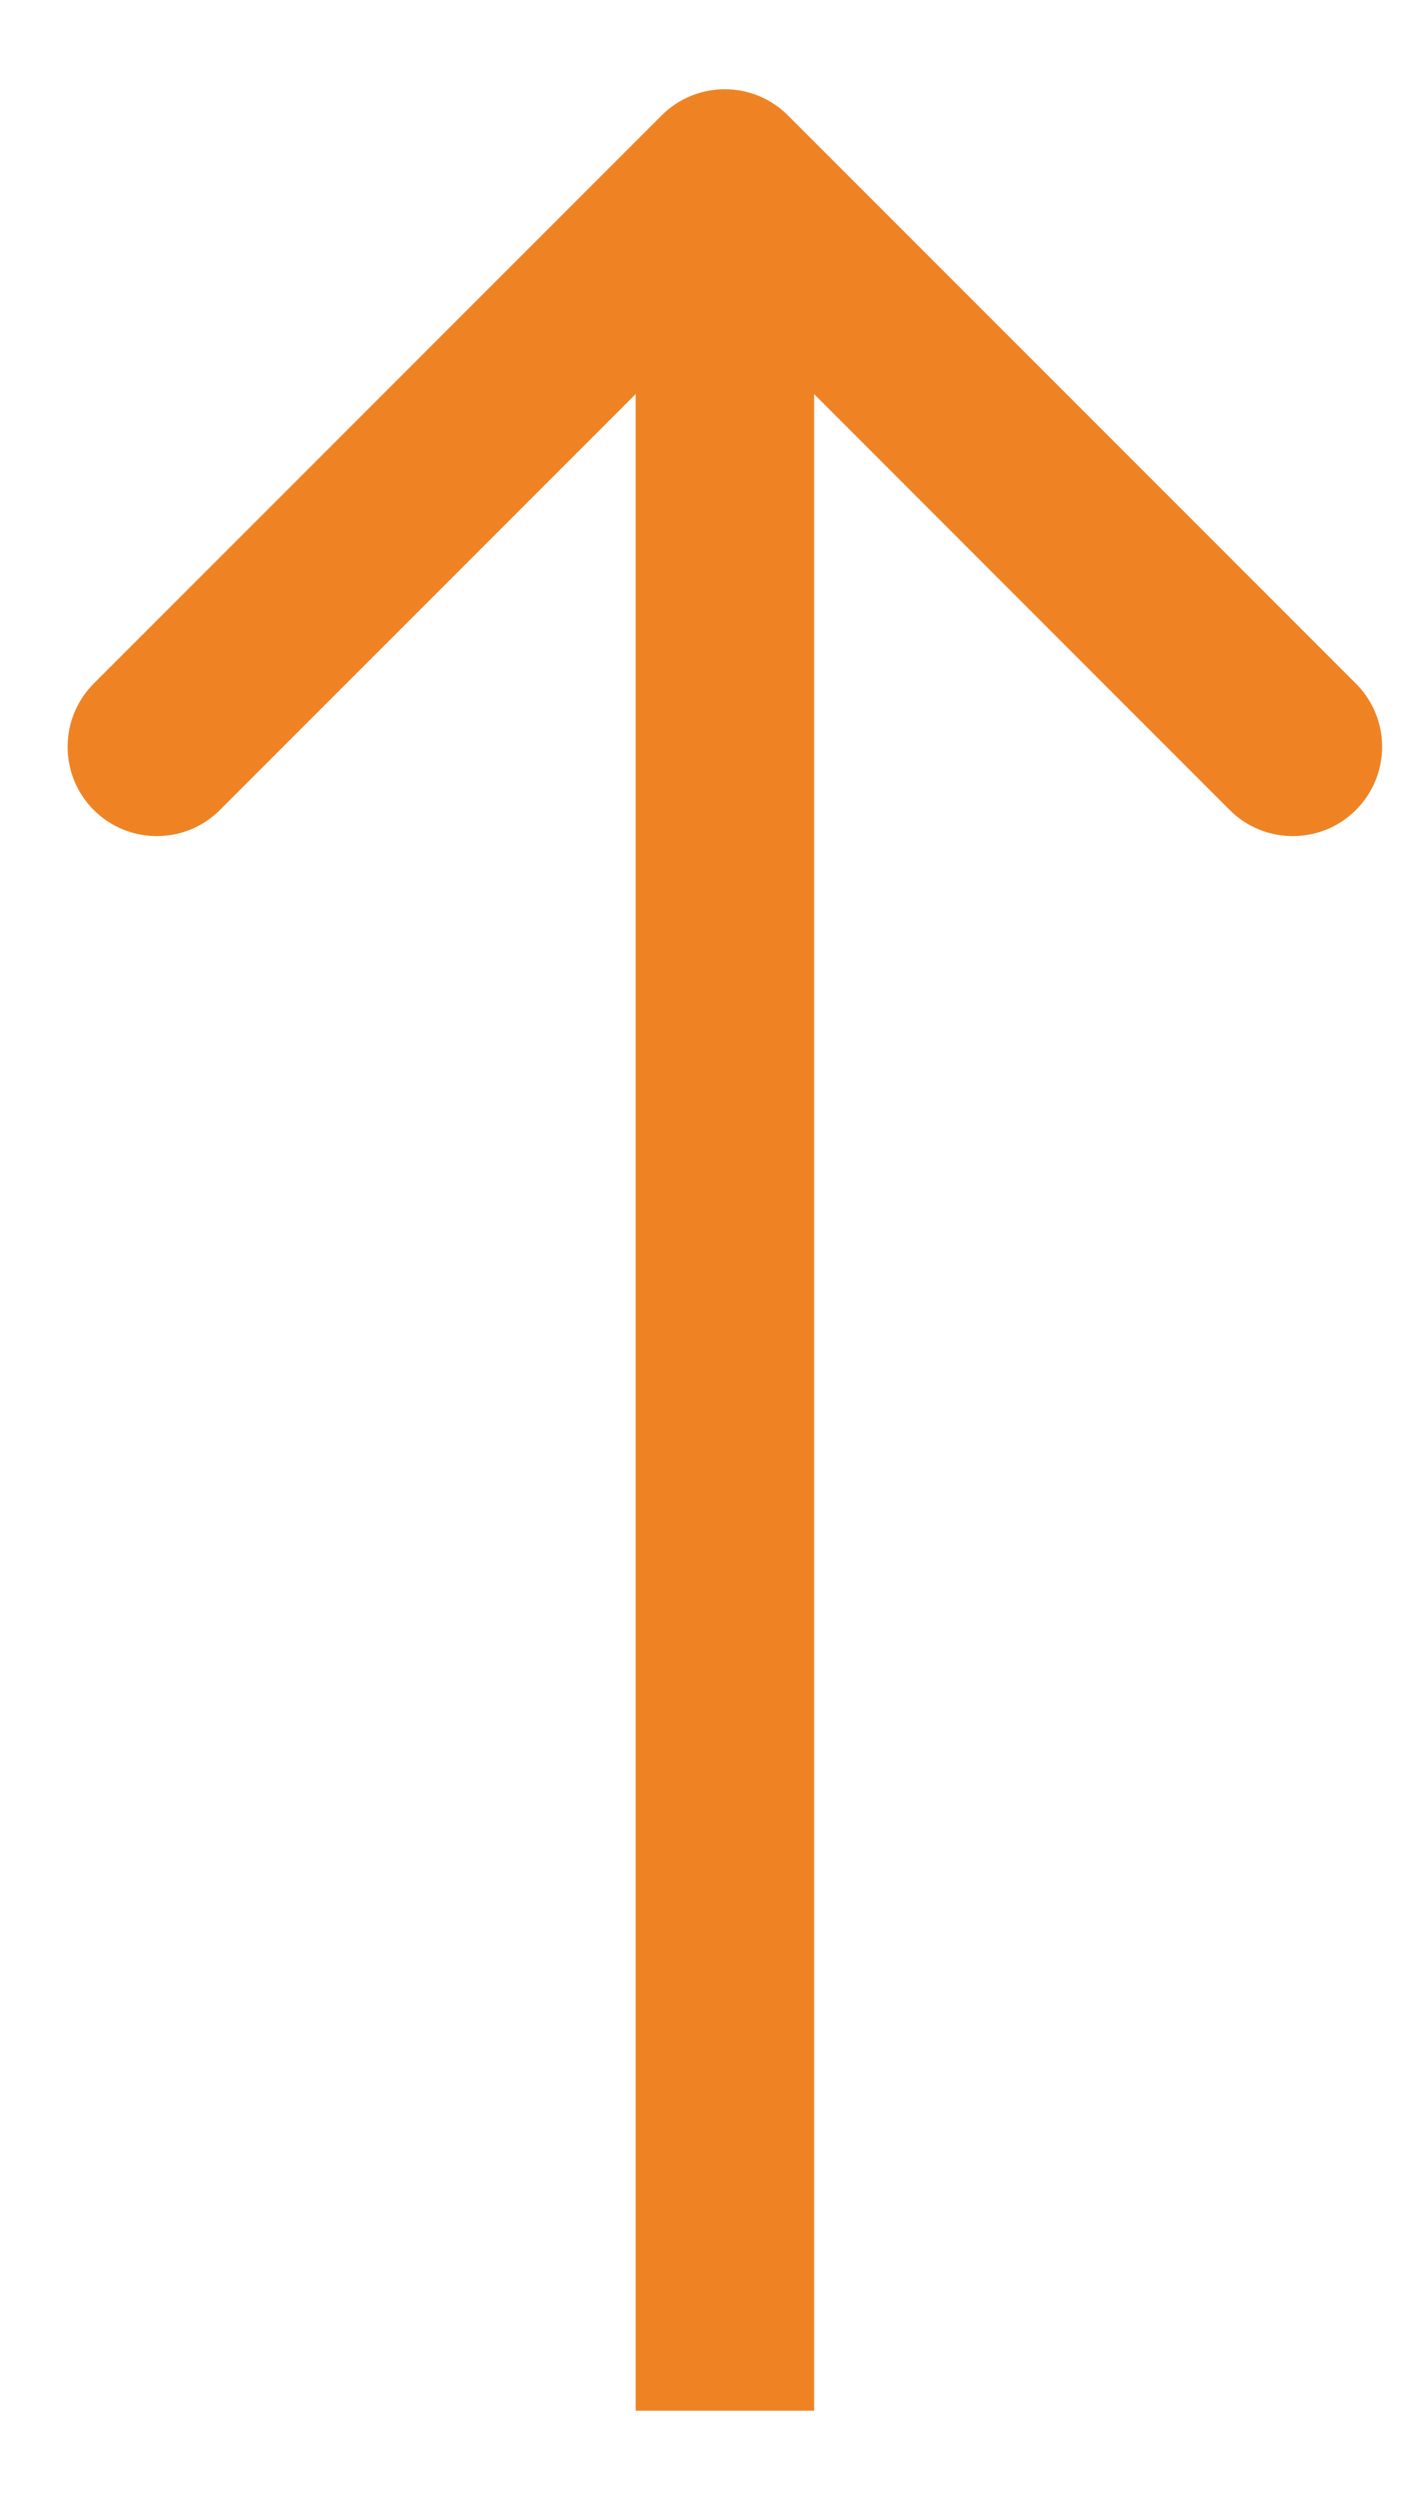
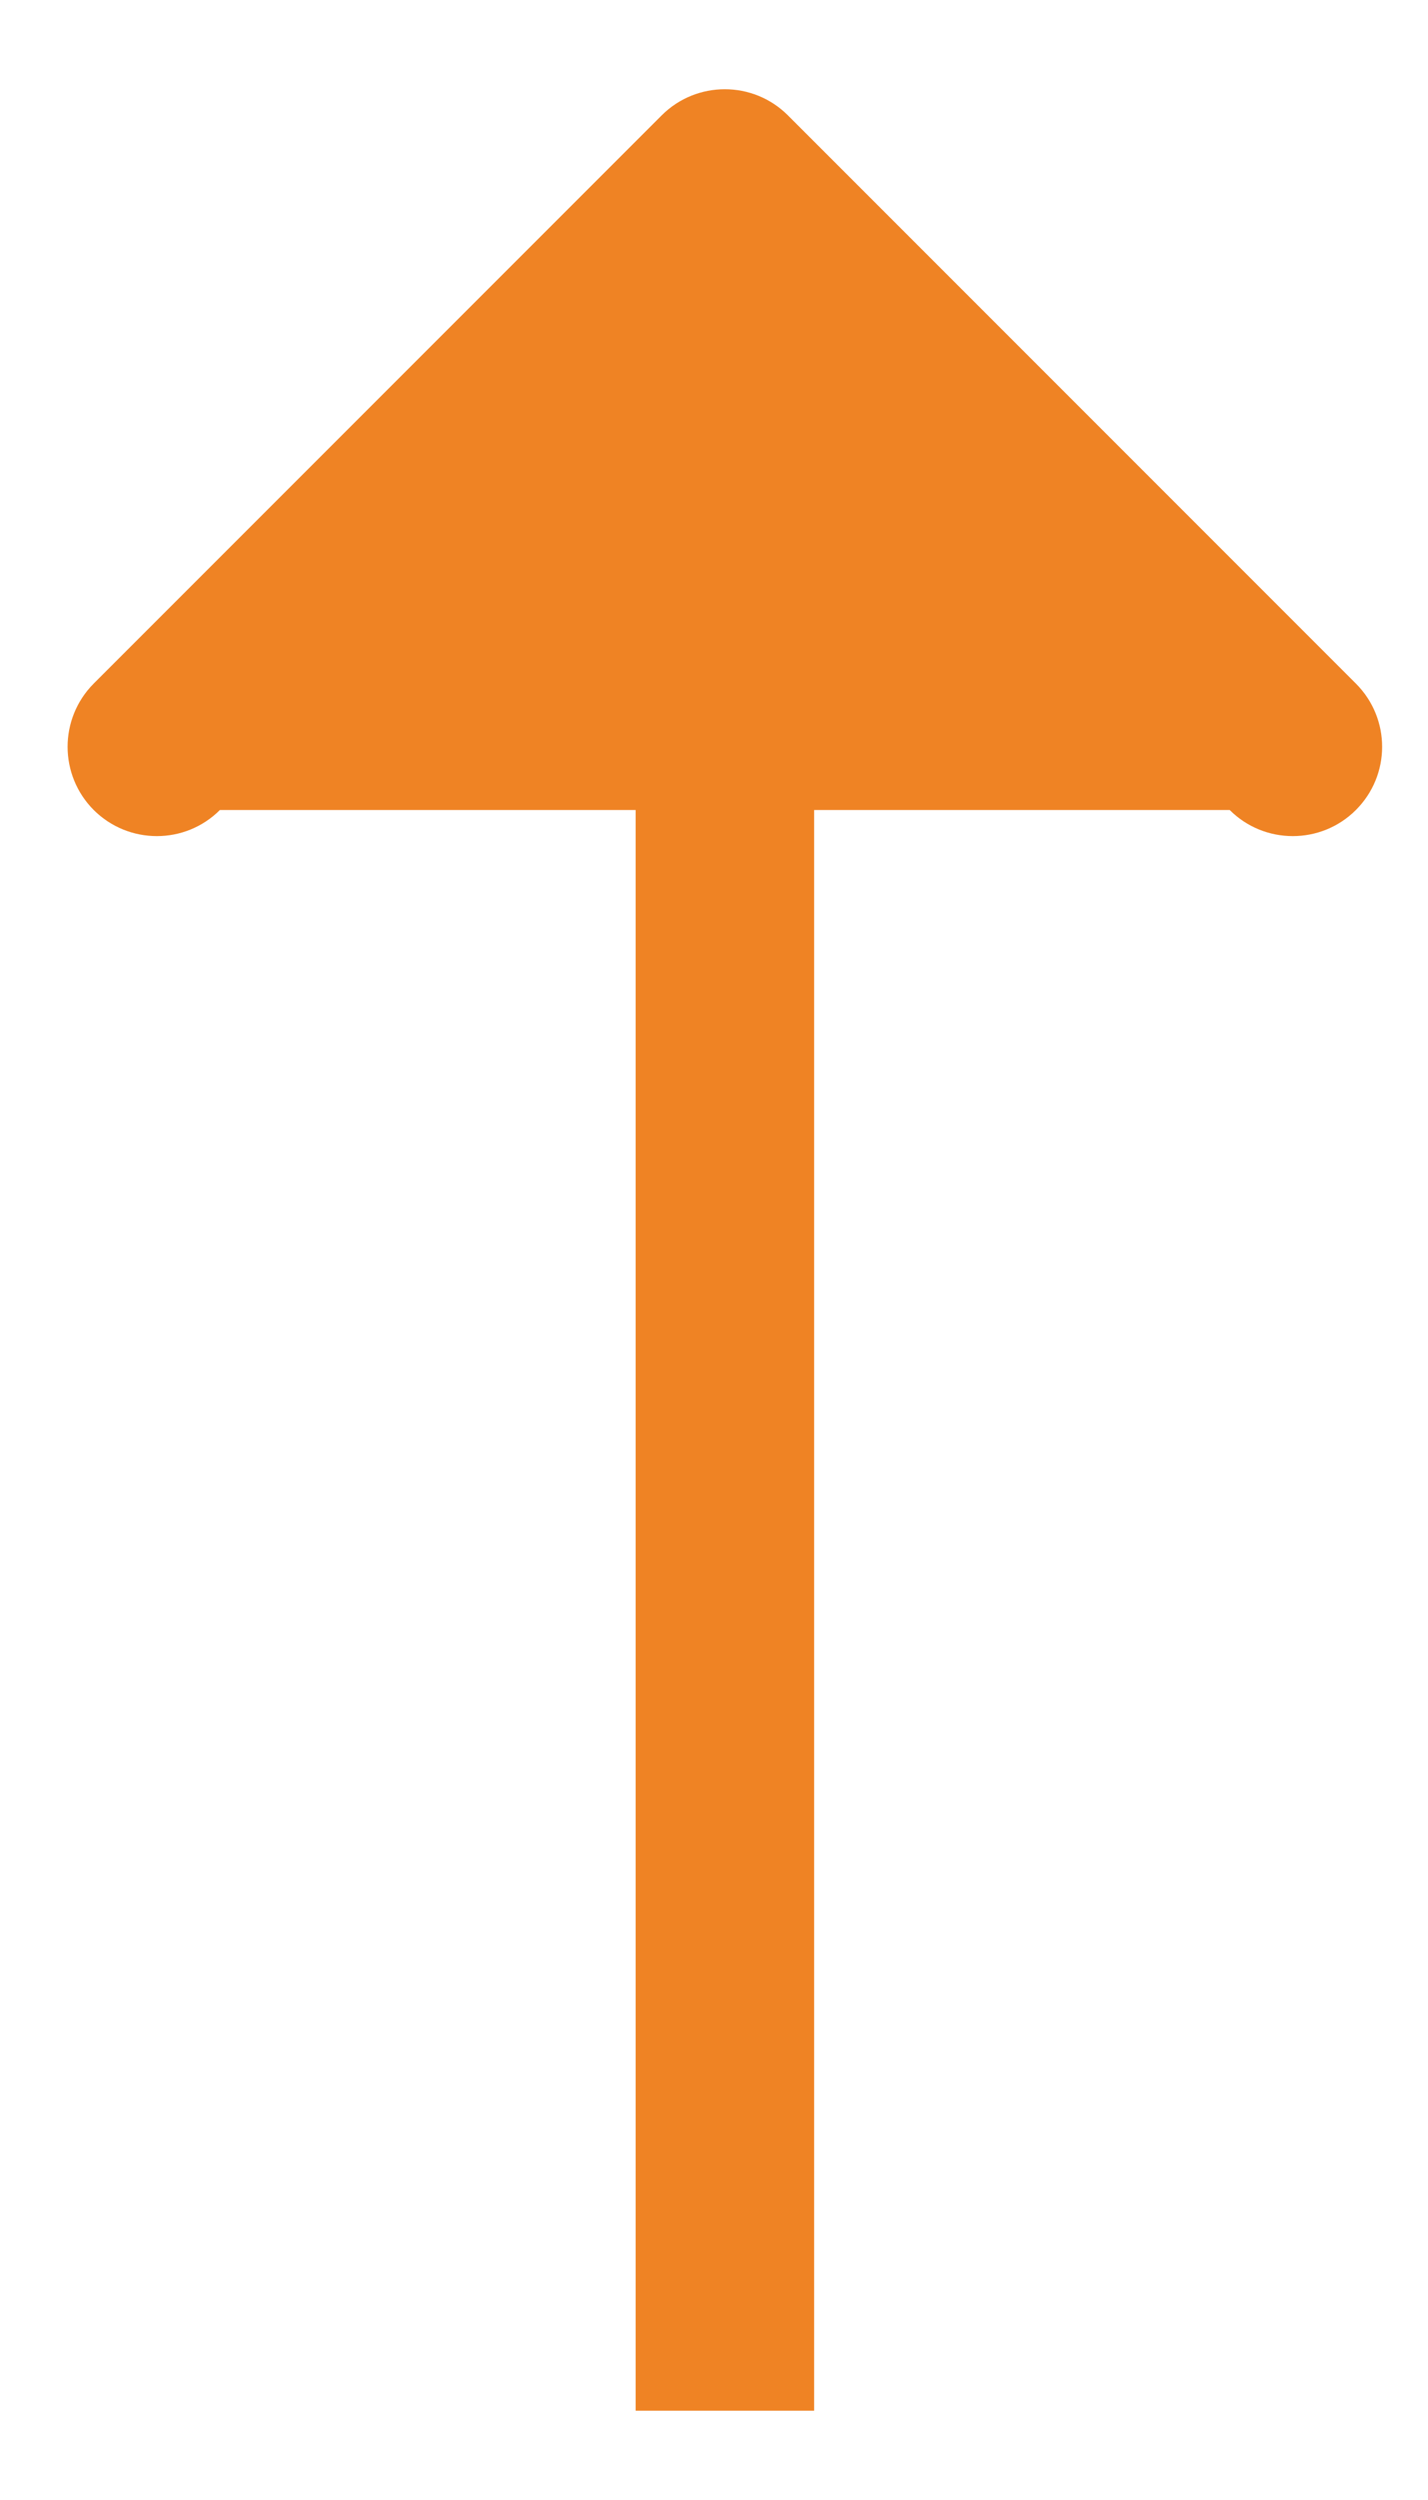
<svg xmlns="http://www.w3.org/2000/svg" width="8" height="14" viewBox="0 0 8 14" fill="none">
-   <path d="M4.414 0.646C4.219 0.451 3.902 0.451 3.707 0.646L0.525 3.828C0.33 4.024 0.33 4.34 0.525 4.536C0.721 4.731 1.037 4.731 1.232 4.536L4.061 1.707L6.889 4.536C7.084 4.731 7.401 4.731 7.596 4.536C7.792 4.34 7.792 4.024 7.596 3.828L4.414 0.646ZM3.561 13L3.561 13.5L4.561 13.5L4.561 13L3.561 13ZM4.061 1L3.561 1L3.561 13L4.061 13L4.561 13L4.561 1L4.061 1Z" fill="#EF8324" />
+   <path d="M4.414 0.646C4.219 0.451 3.902 0.451 3.707 0.646L0.525 3.828C0.33 4.024 0.33 4.34 0.525 4.536C0.721 4.731 1.037 4.731 1.232 4.536L6.889 4.536C7.084 4.731 7.401 4.731 7.596 4.536C7.792 4.34 7.792 4.024 7.596 3.828L4.414 0.646ZM3.561 13L3.561 13.5L4.561 13.5L4.561 13L3.561 13ZM4.061 1L3.561 1L3.561 13L4.061 13L4.561 13L4.561 1L4.061 1Z" fill="#EF8324" />
</svg>